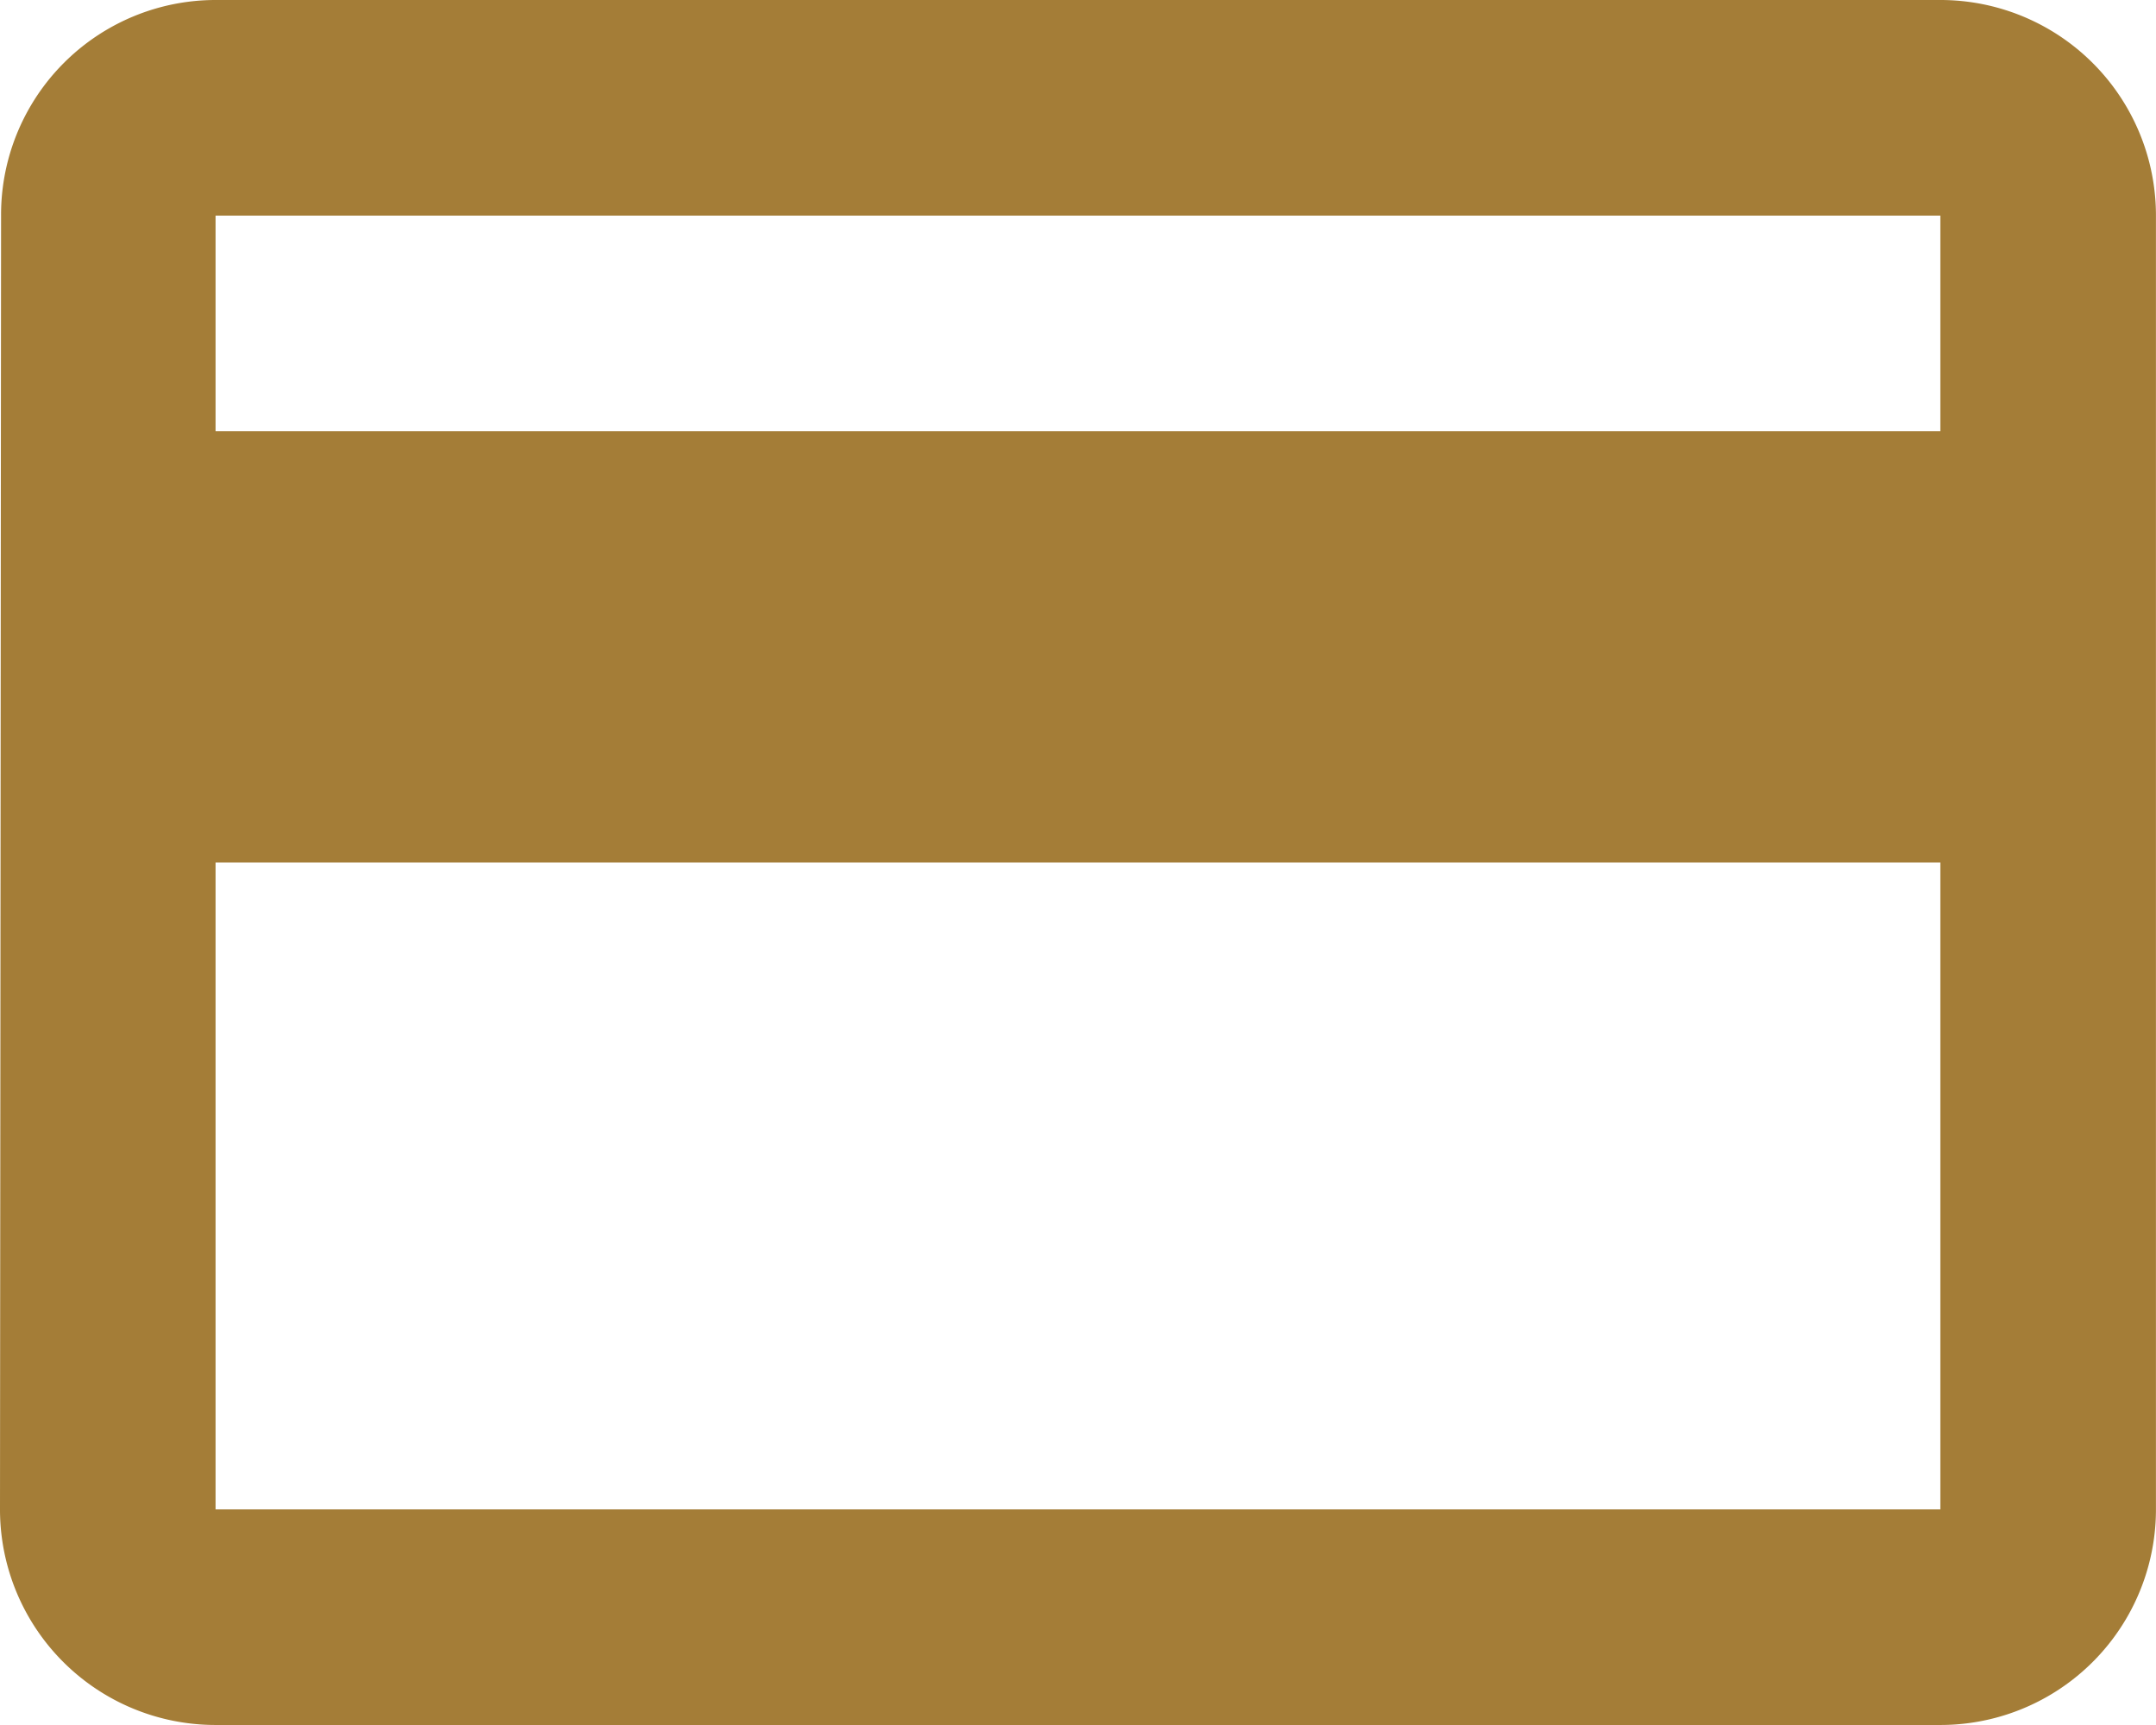
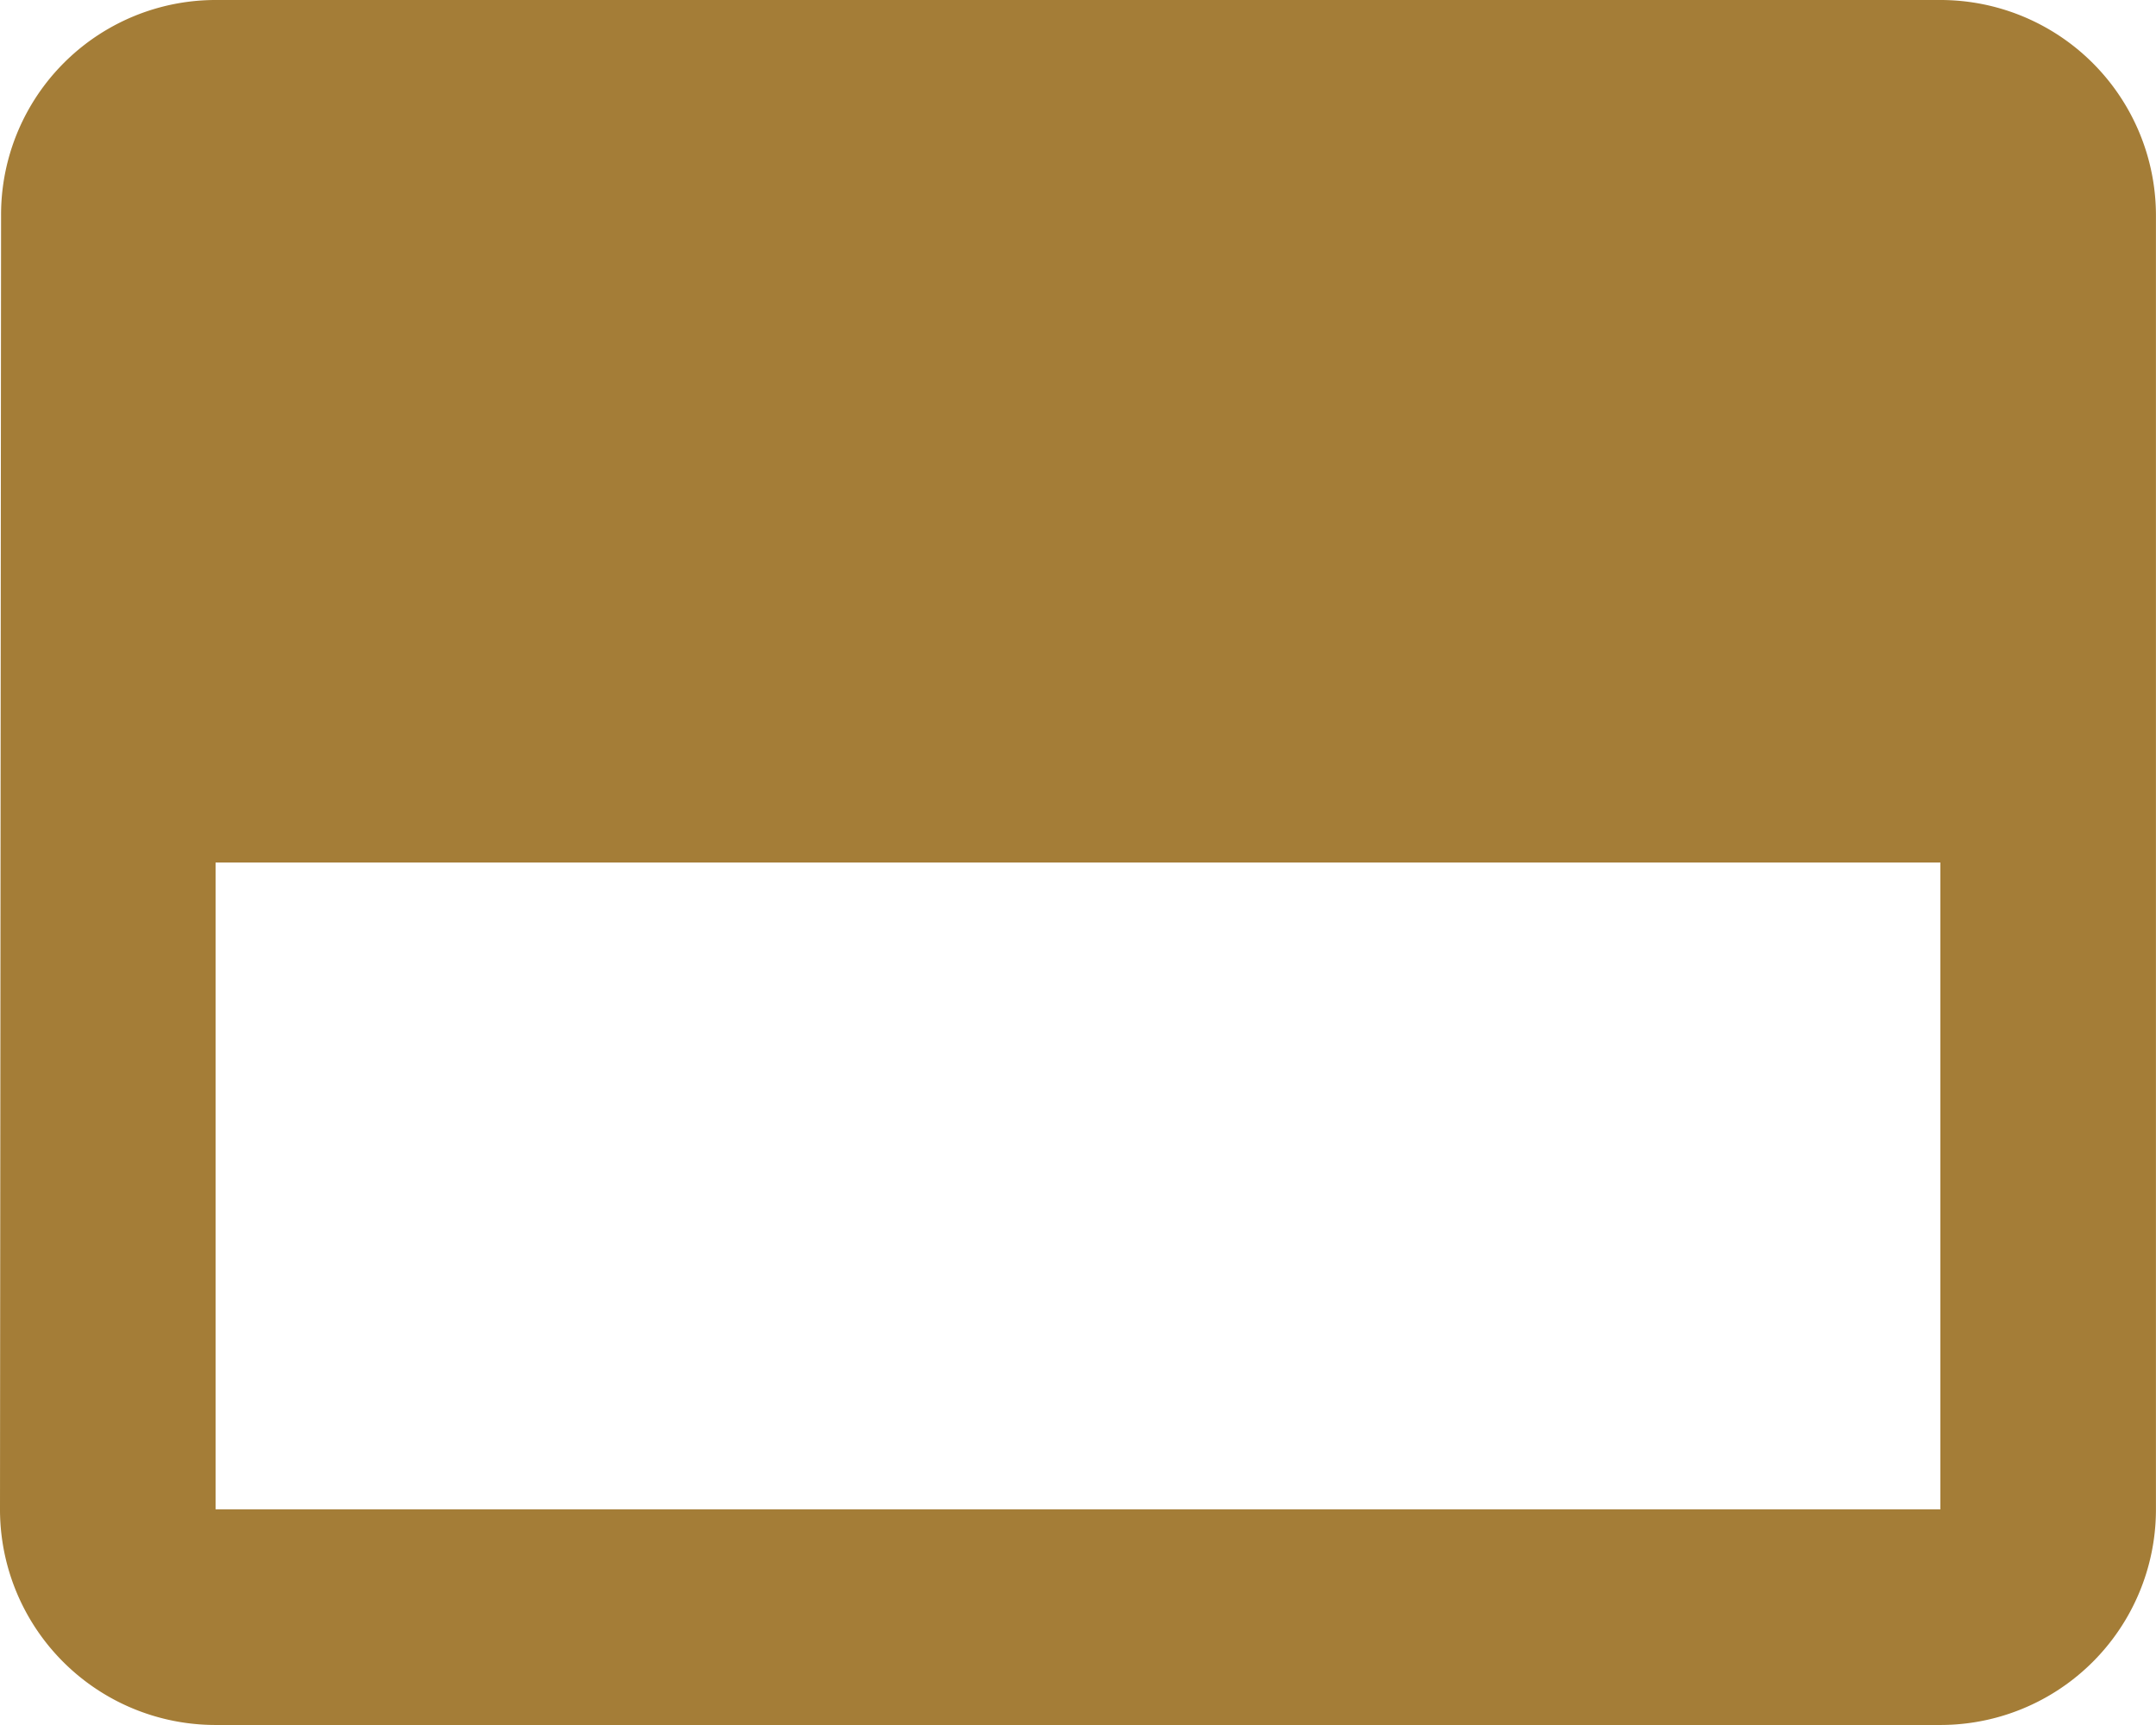
<svg xmlns="http://www.w3.org/2000/svg" width="40.263" height="32.21" viewBox="0 0 40.263 32.21">
-   <path fill="#a47d37" d="M40.236 8H8.026a4.008 4.008 0 0 0-4.006 4.026L4 36.184a4.025 4.025 0 0 0 4.026 4.026h32.21a4.025 4.025 0 0 0 4.026-4.026V12.026A4.025 4.025 0 0 0 40.236 8zm0 28.184H8.026V24.105h32.21zm0-20.131H8.026v-4.027h32.21z" transform="translate(-4 -8)" />
+   <path fill="#a47d37" d="M40.236 8H8.026a4.008 4.008 0 0 0-4.006 4.026L4 36.184a4.025 4.025 0 0 0 4.026 4.026h32.21a4.025 4.025 0 0 0 4.026-4.026V12.026A4.025 4.025 0 0 0 40.236 8zm0 28.184H8.026V24.105h32.21m0-20.131H8.026v-4.027h32.21z" transform="translate(-4 -8)" />
</svg>